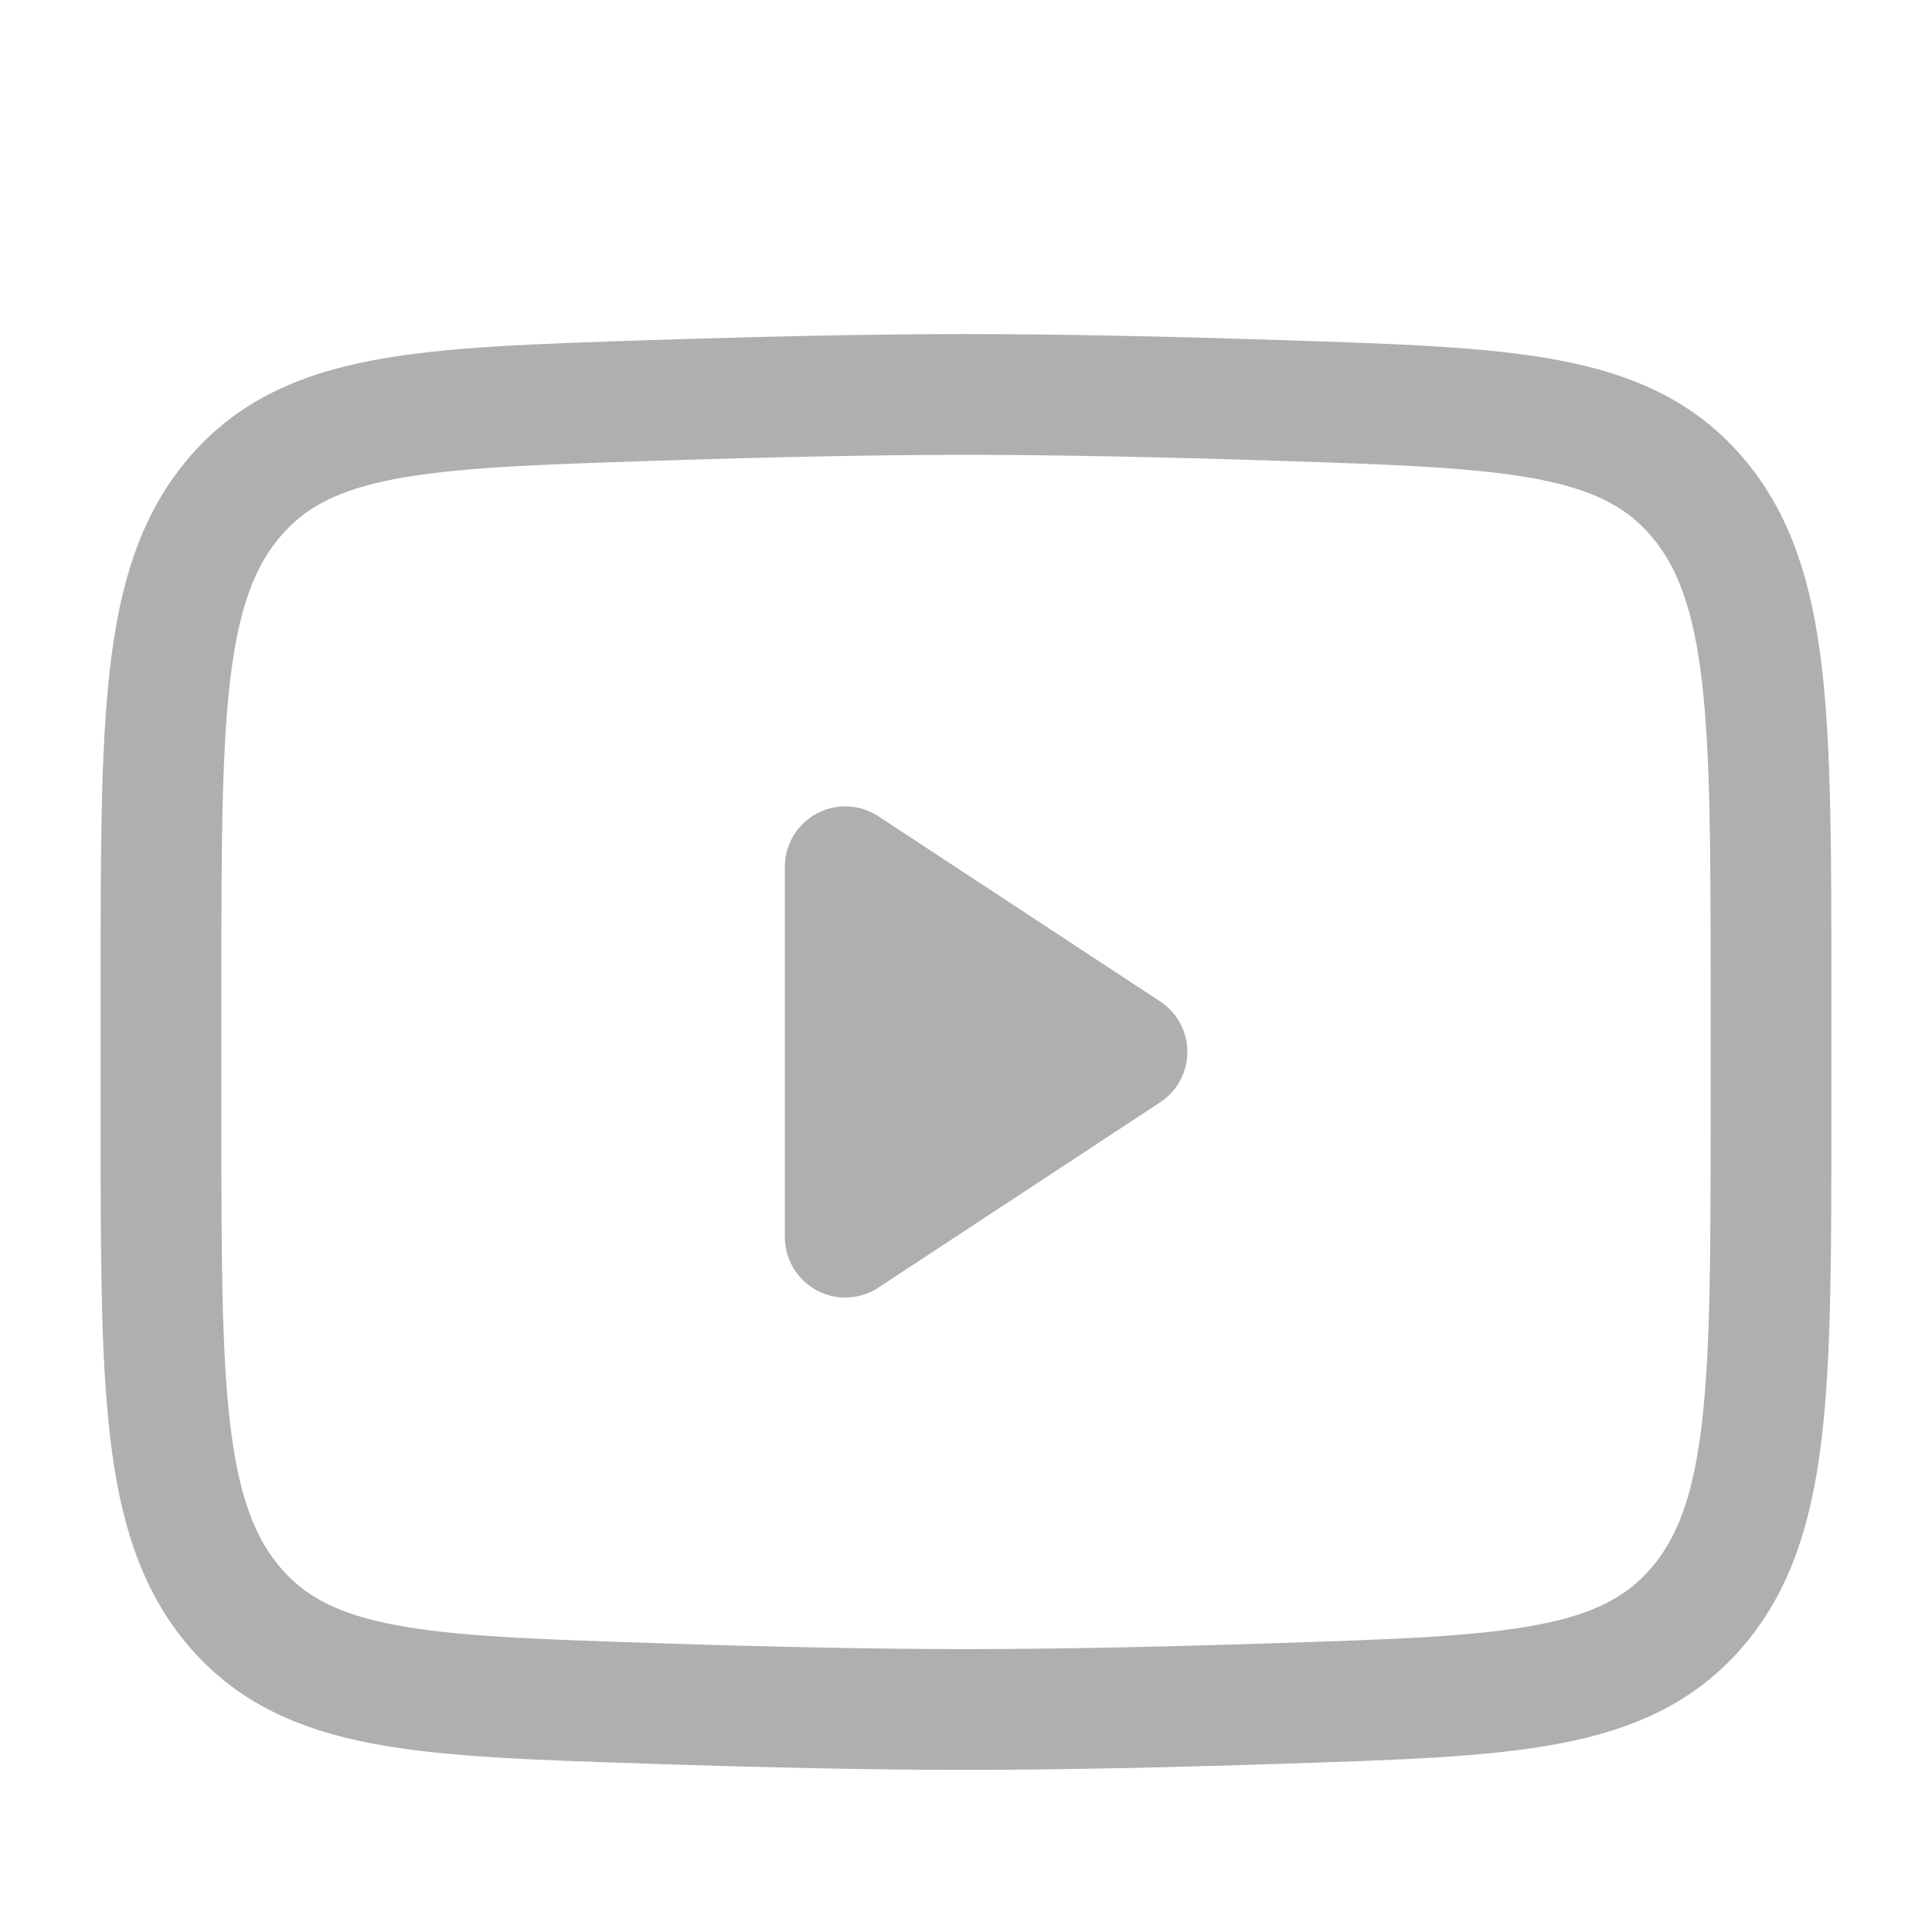
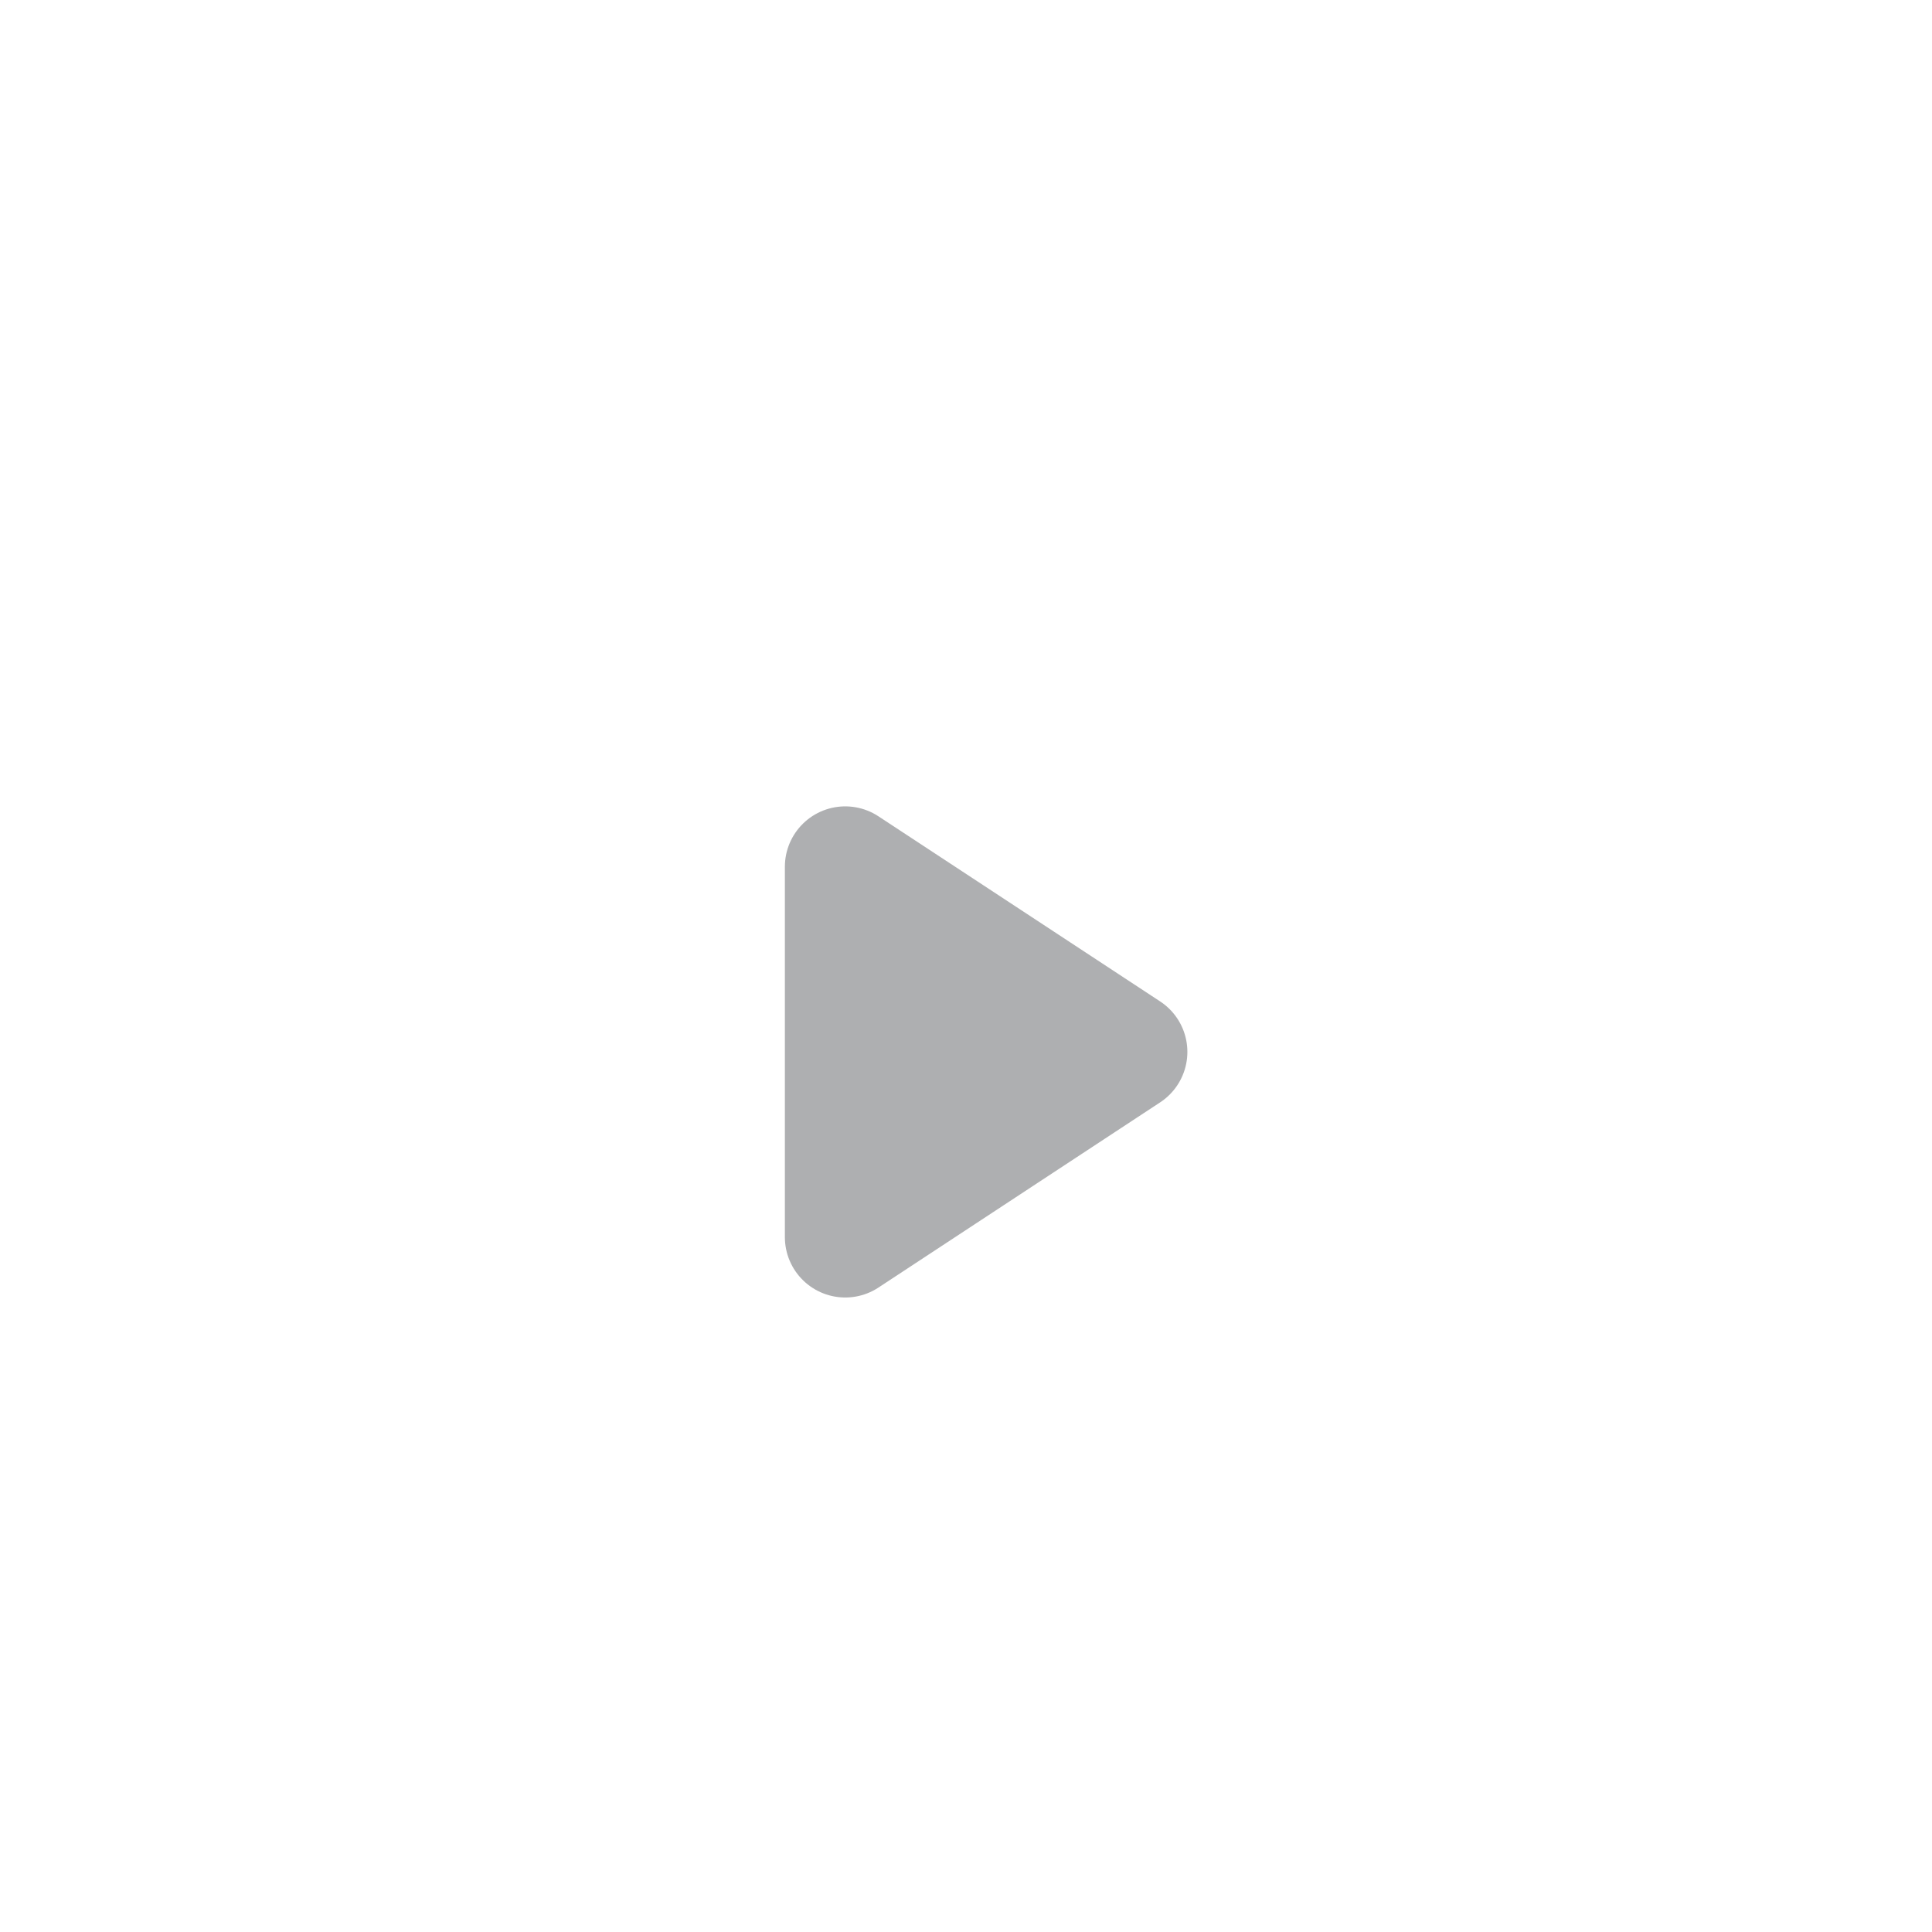
<svg xmlns="http://www.w3.org/2000/svg" width="24" height="24" viewBox="0 0 24 24" fill="none">
  <path d="M14 13.067L10.5 15.368V10.767L14 13.067Z" fill="#AEAFB1" stroke="#AEAFB1" stroke-width="1.5" stroke-linecap="round" stroke-linejoin="round" />
-   <path d="M2 13.883V12.254C2 8.923 2 7.258 2.905 6.187C3.811 5.114 5.237 5.068 8.088 4.975C9.438 4.931 10.818 4.9 12 4.9C13.182 4.9 14.561 4.931 15.912 4.975C18.763 5.068 20.189 5.114 21.094 6.187C21.999 7.259 22 8.925 22 12.254V13.882C22 17.213 22 18.878 21.095 19.95C20.189 21.021 18.764 21.068 15.912 21.16C14.562 21.205 13.182 21.236 12 21.236C10.818 21.236 9.439 21.205 8.088 21.16C5.237 21.068 3.811 21.022 2.905 19.95C1.999 18.878 2 17.212 2 13.883Z" stroke="#AEAFB1" stroke-width="1.5" />
</svg>